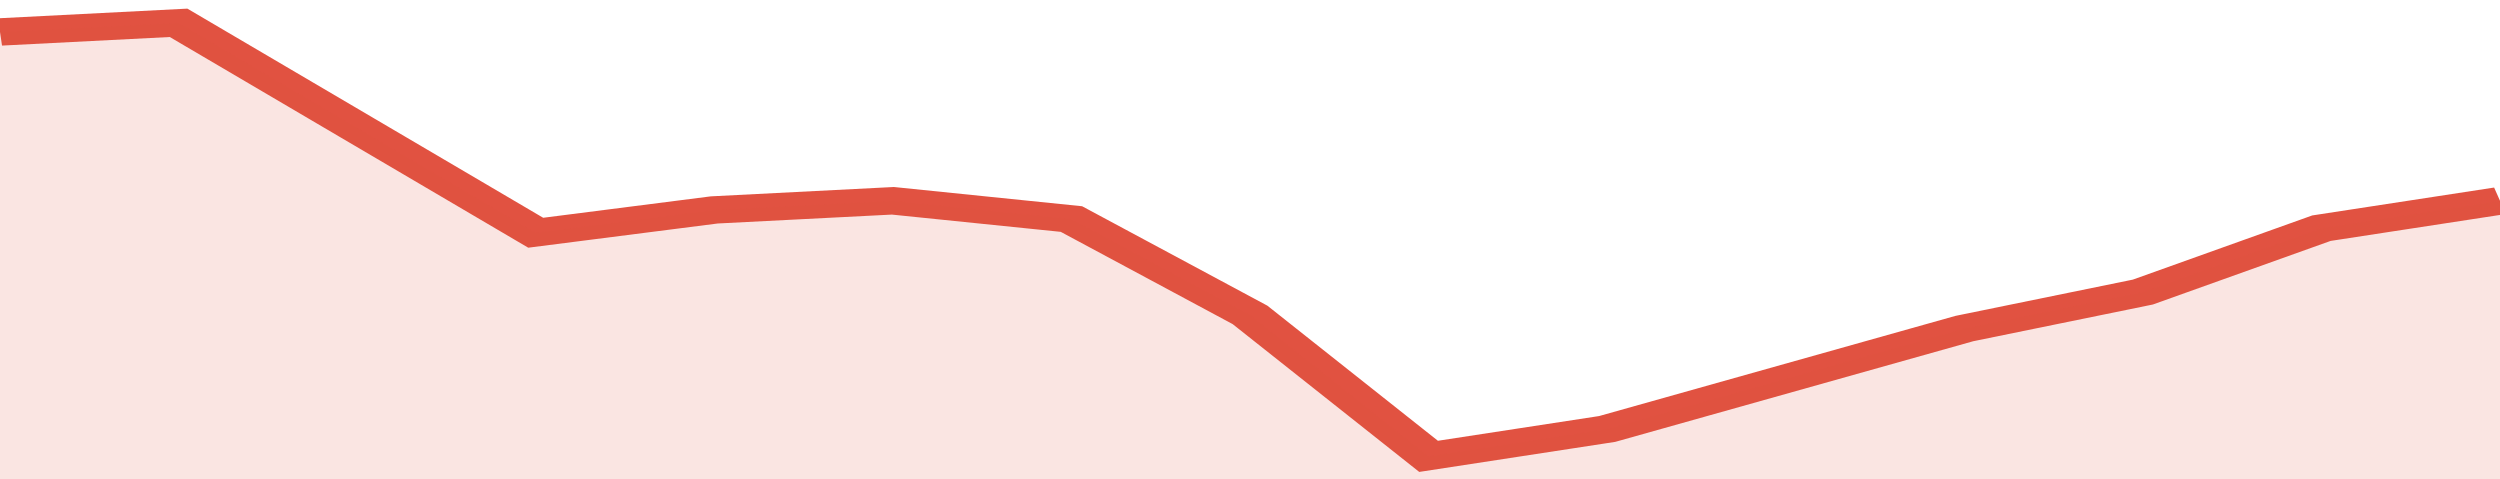
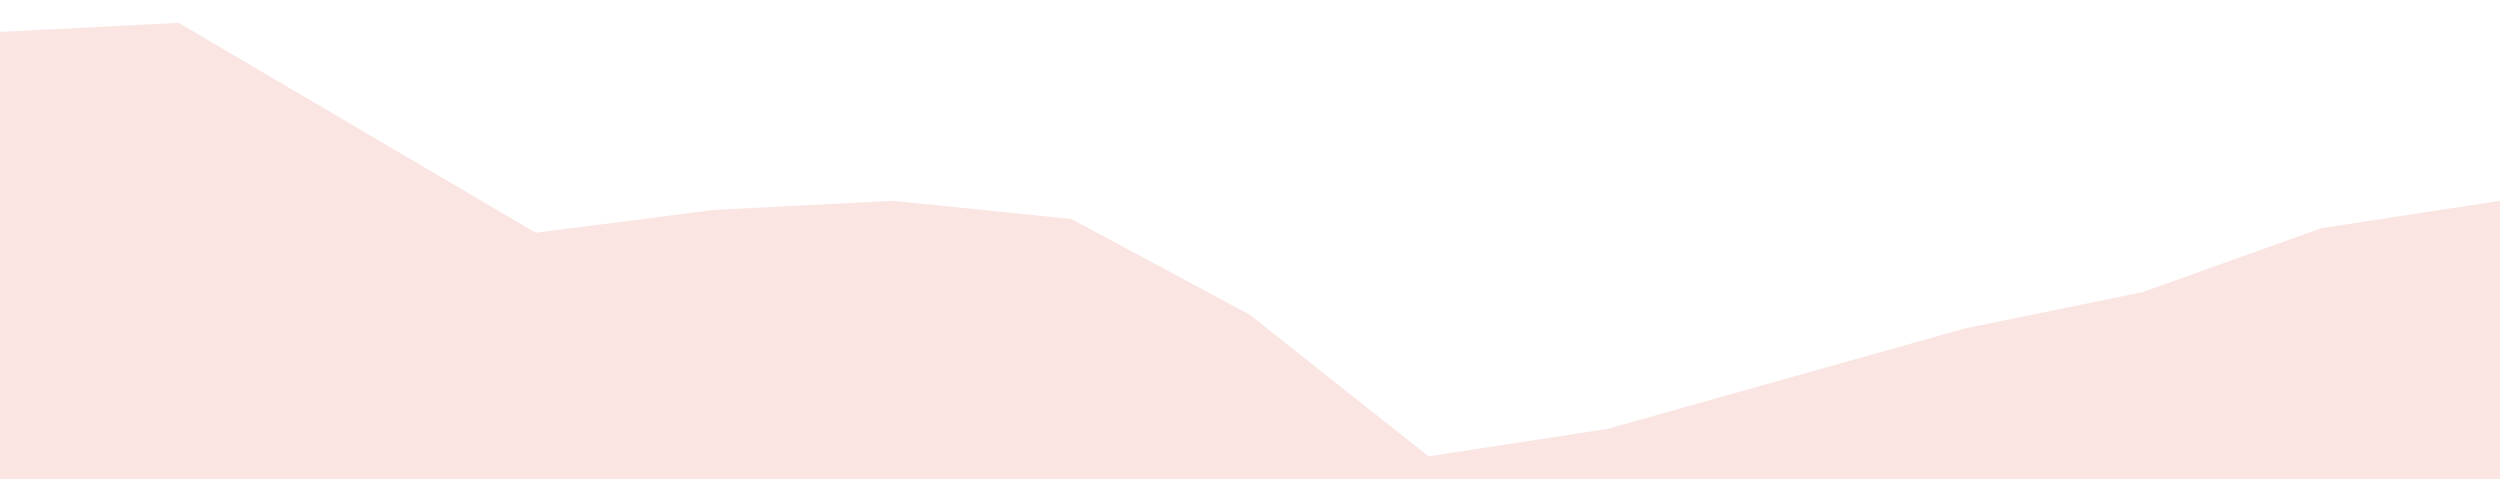
<svg xmlns="http://www.w3.org/2000/svg" viewBox="0 0 322 105" width="120" height="23" preserveAspectRatio="none">
-   <polyline fill="none" stroke="#E15241" stroke-width="6" points="0, 7 23, 5 46, 28 69, 51 92, 46 115, 44 138, 48 161, 69 184, 100 207, 94 230, 83 253, 72 276, 64 299, 50 322, 44 322, 44 "> </polyline>
  <polygon fill="#E15241" opacity="0.15" points="0, 105 0, 7 23, 5 46, 28 69, 51 92, 46 115, 44 138, 48 161, 69 184, 100 207, 94 230, 83 253, 72 276, 64 299, 50 322, 44 322, 105 " />
</svg>